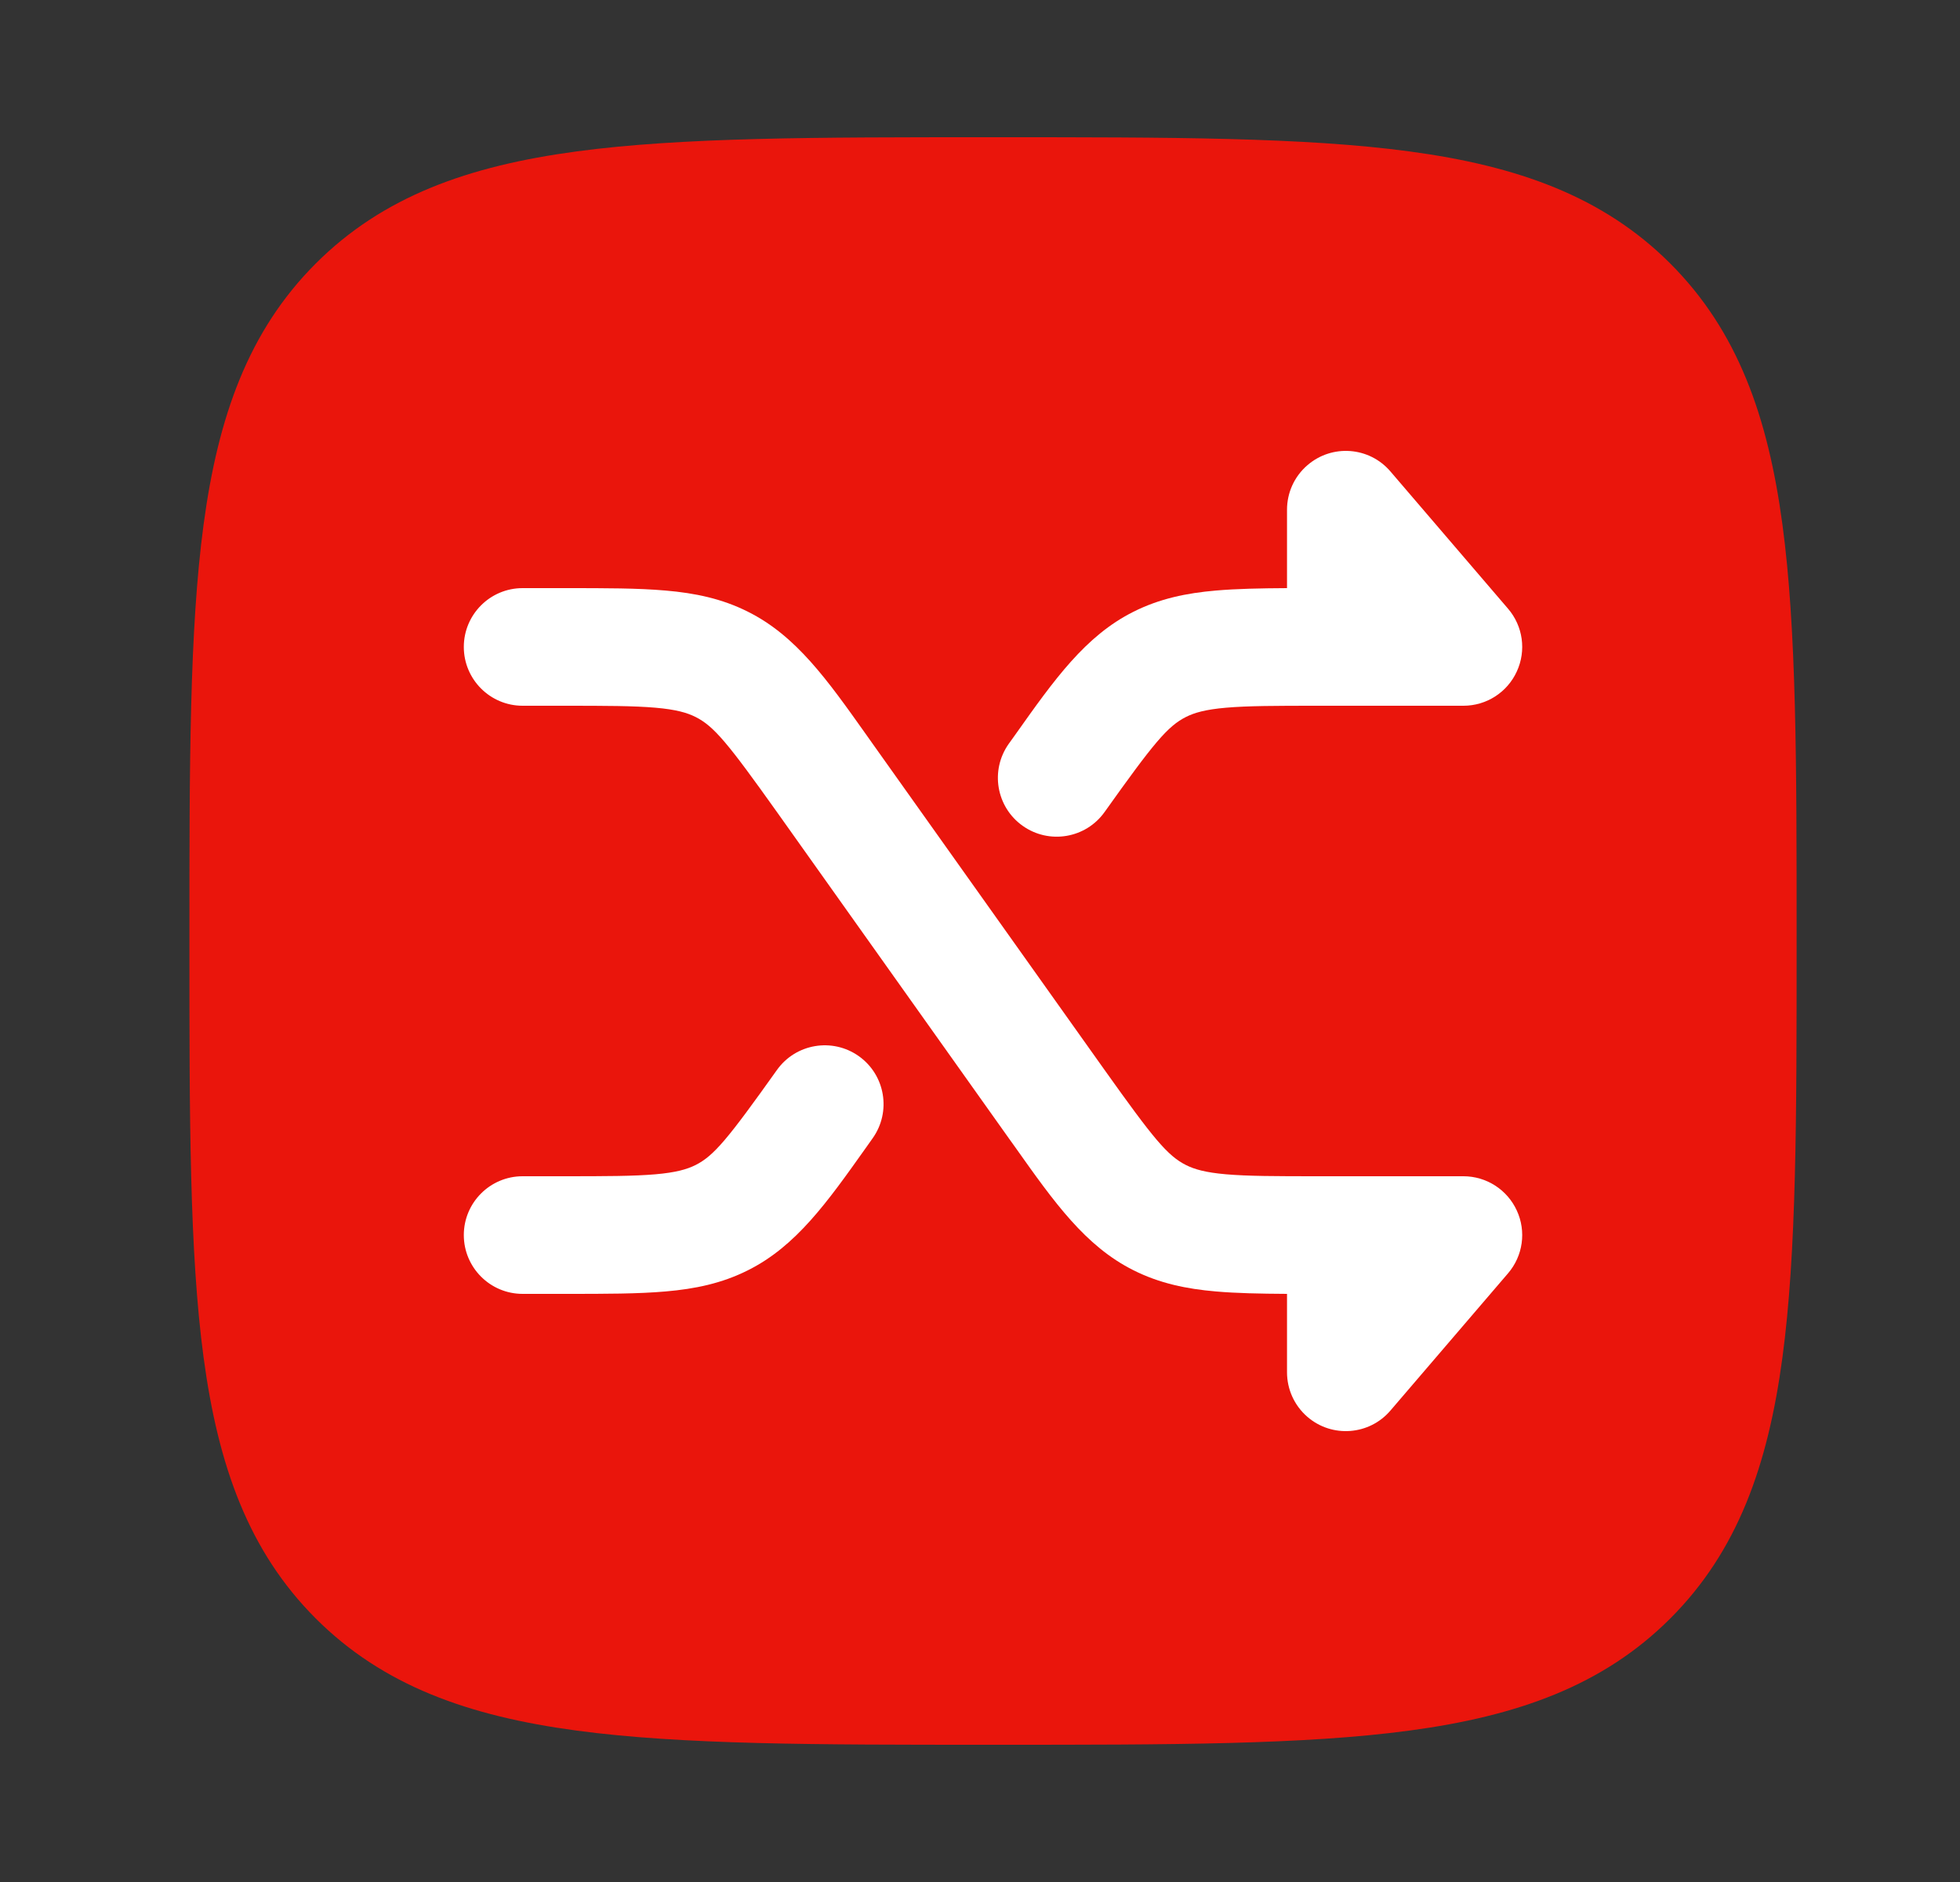
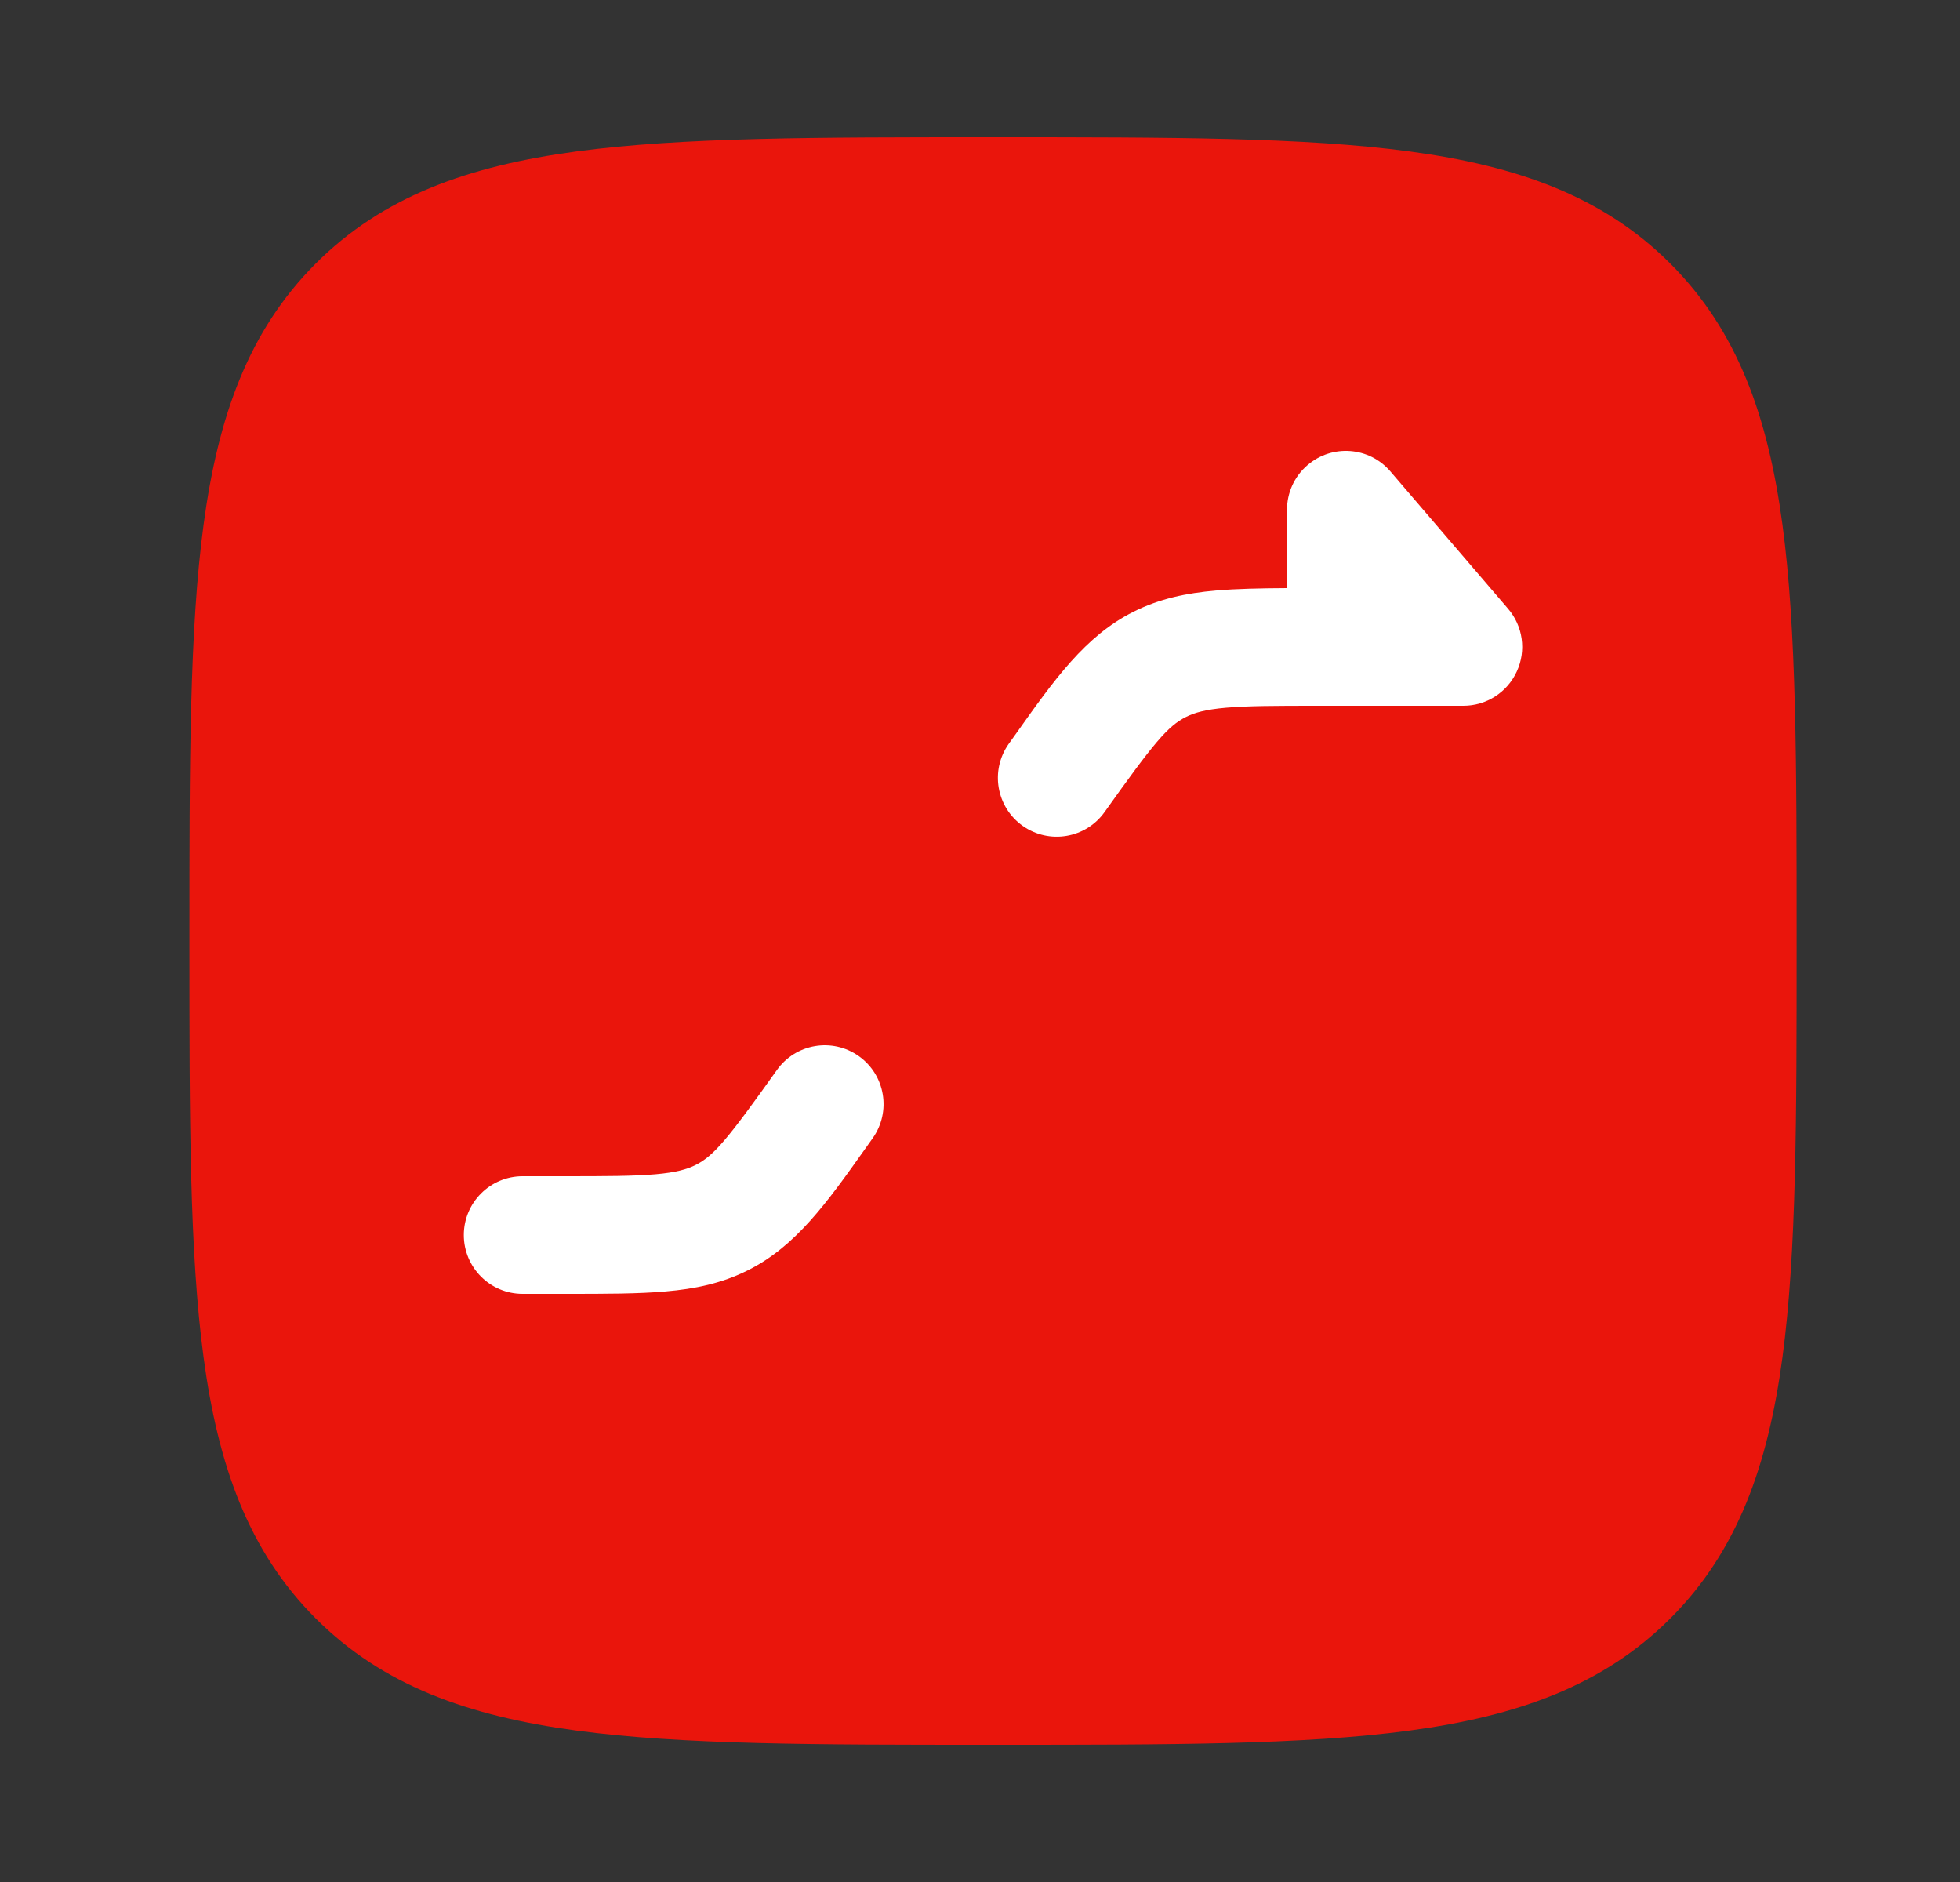
<svg xmlns="http://www.w3.org/2000/svg" width="25" height="24" viewBox="0 0 25 24" fill="none">
  <rect x="0" y="0" width="25" height="24" fill="#333333" stroke="none" />
  <path d="M12.723 1.75C14.914 1.75 16.635 1.75 17.978 1.931C19.355 2.116 20.447 2.503 21.305 3.361C22.163 4.219 22.55 5.311 22.735 6.688C22.916 8.031 22.916 9.752 22.916 11.943V12.057C22.916 14.248 22.916 15.969 22.735 17.312C22.55 18.689 22.163 19.781 21.305 20.639C20.447 21.497 19.355 21.884 17.978 22.069C16.635 22.25 14.914 22.25 12.723 22.25H12.609C10.418 22.25 8.697 22.25 7.354 22.069C5.977 21.884 4.885 21.497 4.027 20.639C3.169 19.781 2.782 18.689 2.597 17.312C2.416 15.969 2.416 14.248 2.416 12.057V11.943C2.416 9.752 2.416 8.031 2.597 6.688C2.782 5.311 3.169 4.219 4.027 3.361C4.885 2.503 5.977 2.116 7.354 1.931C8.697 1.75 10.418 1.75 12.609 1.75H12.723Z" fill="#EA150C" />
-   <path d="M16.678 5.931C16.992 5.661 17.466 5.697 17.735 6.012L19.235 7.762C19.426 7.984 19.47 8.297 19.347 8.563C19.225 8.83 18.959 9 18.666 9H16.807C16.27 9 15.915 9.001 15.638 9.025C15.374 9.048 15.235 9.089 15.129 9.142C14.892 9.261 14.716 9.475 14.09 10.354C13.85 10.692 13.382 10.771 13.044 10.531C12.706 10.291 12.627 9.823 12.867 9.485L12.953 9.365C13.448 8.666 13.844 8.109 14.456 7.802C14.792 7.633 15.136 7.563 15.507 7.531C15.77 7.508 16.072 7.502 16.416 7.5V6.5C16.416 6.289 16.505 6.079 16.678 5.931Z" fill="white" />
-   <path d="M8.361 9.025C8.084 9.001 7.729 9 7.192 9H6.666C6.252 9 5.916 8.664 5.916 8.25C5.916 7.836 6.252 7.5 6.666 7.5H7.192H7.223C7.721 7.5 8.141 7.5 8.491 7.531C8.863 7.563 9.207 7.633 9.542 7.802C10.155 8.109 10.55 8.666 11.046 9.365L11.131 9.485L14.09 13.646C14.716 14.525 14.892 14.739 15.129 14.858C15.235 14.911 15.374 14.952 15.638 14.975C15.915 14.999 16.27 15 16.807 15H18.666C18.959 15 19.225 15.171 19.347 15.437C19.47 15.703 19.426 16.016 19.235 16.238L17.735 17.988C17.466 18.303 16.992 18.339 16.678 18.07C16.505 17.921 16.416 17.711 16.416 17.5V16.5C16.072 16.498 15.77 16.492 15.507 16.469C15.136 16.437 14.792 16.367 14.456 16.198C13.844 15.891 13.448 15.334 12.953 14.635L12.867 14.515L9.909 10.354C9.283 9.475 9.107 9.261 8.87 9.142C8.763 9.089 8.624 9.048 8.361 9.025Z" fill="white" />
+   <path d="M16.678 5.931C16.992 5.661 17.466 5.697 17.735 6.012L19.235 7.762C19.426 7.984 19.47 8.297 19.347 8.563C19.225 8.83 18.959 9 18.666 9H16.807C16.27 9 15.915 9.001 15.638 9.025C15.374 9.048 15.235 9.089 15.129 9.142C14.892 9.261 14.716 9.475 14.09 10.354C13.85 10.692 13.382 10.771 13.044 10.531C12.706 10.291 12.627 9.823 12.867 9.485L12.953 9.365C13.448 8.666 13.844 8.109 14.456 7.802C14.792 7.633 15.136 7.563 15.507 7.531C15.77 7.508 16.072 7.502 16.416 7.5V6.5C16.416 6.289 16.505 6.079 16.678 5.931" fill="white" />
  <path d="M10.955 13.469C11.292 13.709 11.371 14.177 11.131 14.515L11.046 14.635C10.55 15.334 10.155 15.891 9.542 16.198C9.207 16.367 8.863 16.437 8.491 16.469C8.141 16.5 7.721 16.5 7.223 16.5H6.666C6.252 16.5 5.916 16.164 5.916 15.75C5.916 15.336 6.252 15 6.666 15H7.192C7.729 15 8.084 14.999 8.361 14.975C8.624 14.952 8.763 14.911 8.87 14.858C9.107 14.739 9.283 14.525 9.909 13.646C10.149 13.308 10.617 13.229 10.955 13.469Z" fill="white" />
</svg>